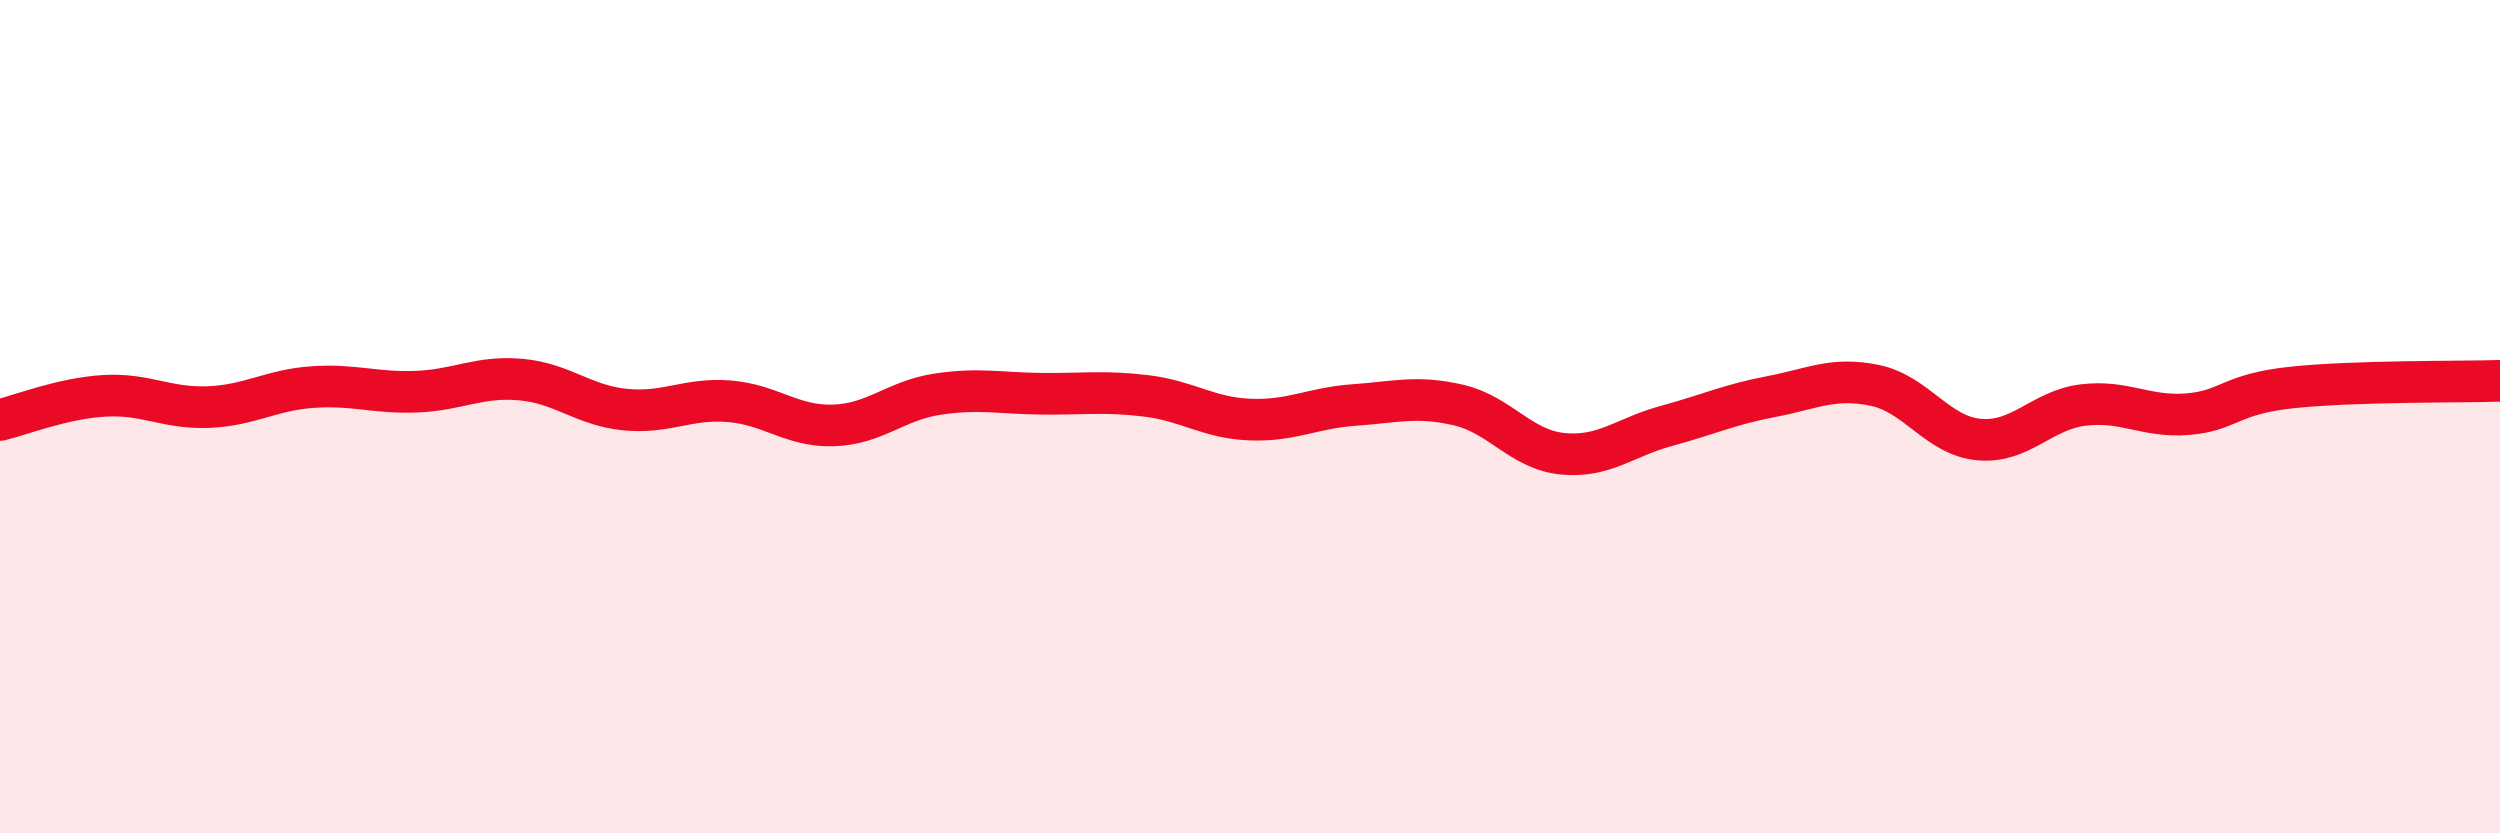
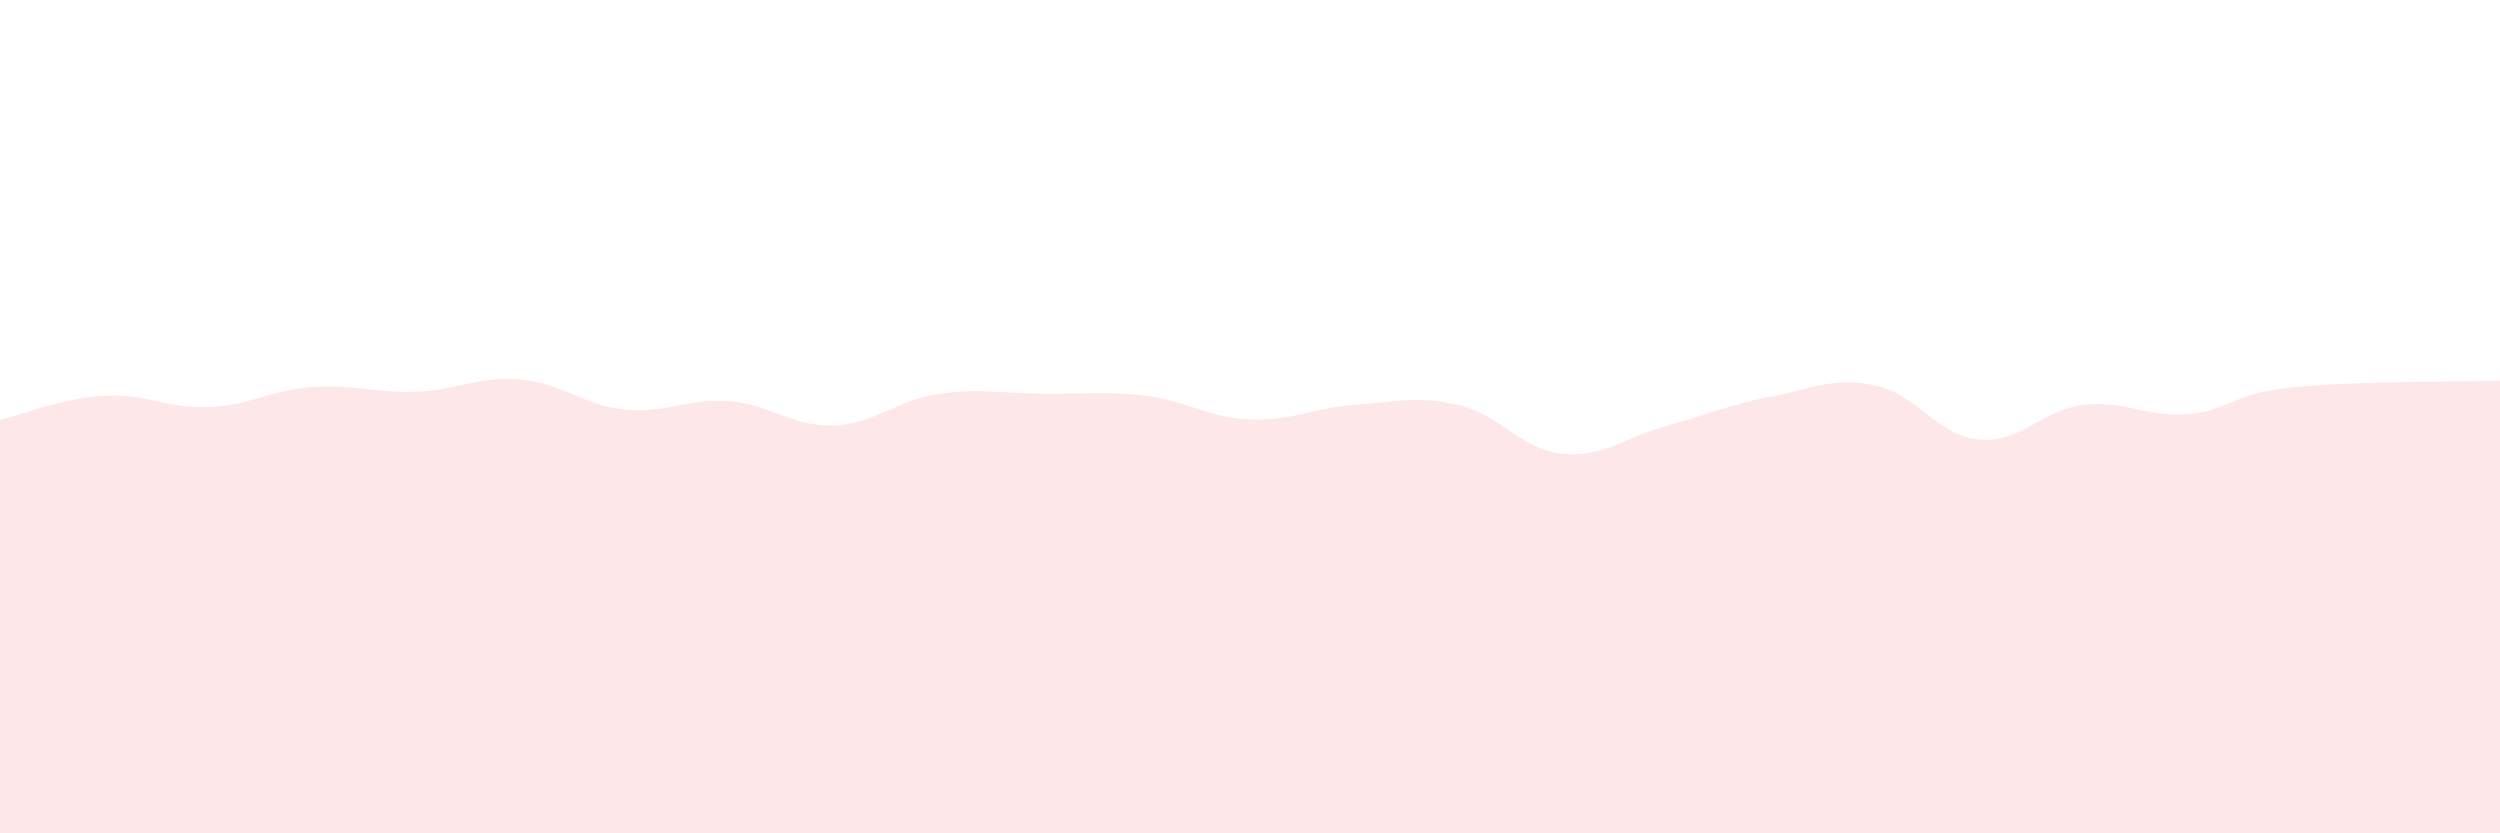
<svg xmlns="http://www.w3.org/2000/svg" width="60" height="20" viewBox="0 0 60 20">
  <path d="M 0,10.08 C 0.5,9.96 1.5,9.56 2.5,9.5 C 3.5,9.44 4,9.81 5,9.77 C 6,9.73 6.5,9.36 7.5,9.29 C 8.5,9.22 9,9.44 10,9.4 C 11,9.36 11.5,9.02 12.5,9.11 C 13.5,9.2 14,9.73 15,9.83 C 16,9.93 16.5,9.55 17.5,9.63 C 18.5,9.71 19,10.24 20,10.21 C 21,10.18 21.5,9.61 22.5,9.46 C 23.5,9.31 24,9.44 25,9.45 C 26,9.46 26.5,9.38 27.5,9.5 C 28.5,9.62 29,10.03 30,10.07 C 31,10.11 31.5,9.79 32.5,9.72 C 33.5,9.65 34,9.49 35,9.72 C 36,9.95 36.5,10.79 37.5,10.89 C 38.5,10.99 39,10.49 40,10.22 C 41,9.95 41.5,9.71 42.5,9.52 C 43.5,9.33 44,9.04 45,9.25 C 46,9.46 46.5,10.46 47.5,10.55 C 48.5,10.64 49,9.84 50,9.72 C 51,9.6 51.5,10.02 52.5,9.94 C 53.5,9.86 53.5,9.46 55,9.3 C 56.5,9.14 59,9.17 60,9.14L60 20L0 20Z" fill="#EB0A25" opacity="0.1" stroke-linecap="round" stroke-linejoin="round" />
-   <path d="M 0,10.08 C 0.5,9.96 1.5,9.56 2.5,9.5 C 3.5,9.44 4,9.81 5,9.77 C 6,9.73 6.5,9.36 7.5,9.29 C 8.5,9.22 9,9.44 10,9.4 C 11,9.36 11.5,9.02 12.5,9.11 C 13.5,9.2 14,9.73 15,9.83 C 16,9.93 16.5,9.55 17.5,9.63 C 18.5,9.71 19,10.24 20,10.21 C 21,10.18 21.5,9.61 22.5,9.46 C 23.5,9.31 24,9.44 25,9.45 C 26,9.46 26.5,9.38 27.5,9.5 C 28.5,9.62 29,10.03 30,10.07 C 31,10.11 31.5,9.79 32.5,9.72 C 33.5,9.65 34,9.49 35,9.72 C 36,9.95 36.5,10.79 37.5,10.89 C 38.5,10.99 39,10.49 40,10.22 C 41,9.95 41.5,9.71 42.5,9.52 C 43.5,9.33 44,9.04 45,9.25 C 46,9.46 46.5,10.46 47.5,10.55 C 48.5,10.64 49,9.84 50,9.72 C 51,9.6 51.5,10.02 52.5,9.94 C 53.5,9.86 53.5,9.46 55,9.3 C 56.5,9.14 59,9.17 60,9.14" stroke="#EB0A25" stroke-width="1" fill="none" stroke-linecap="round" stroke-linejoin="round" />
</svg>